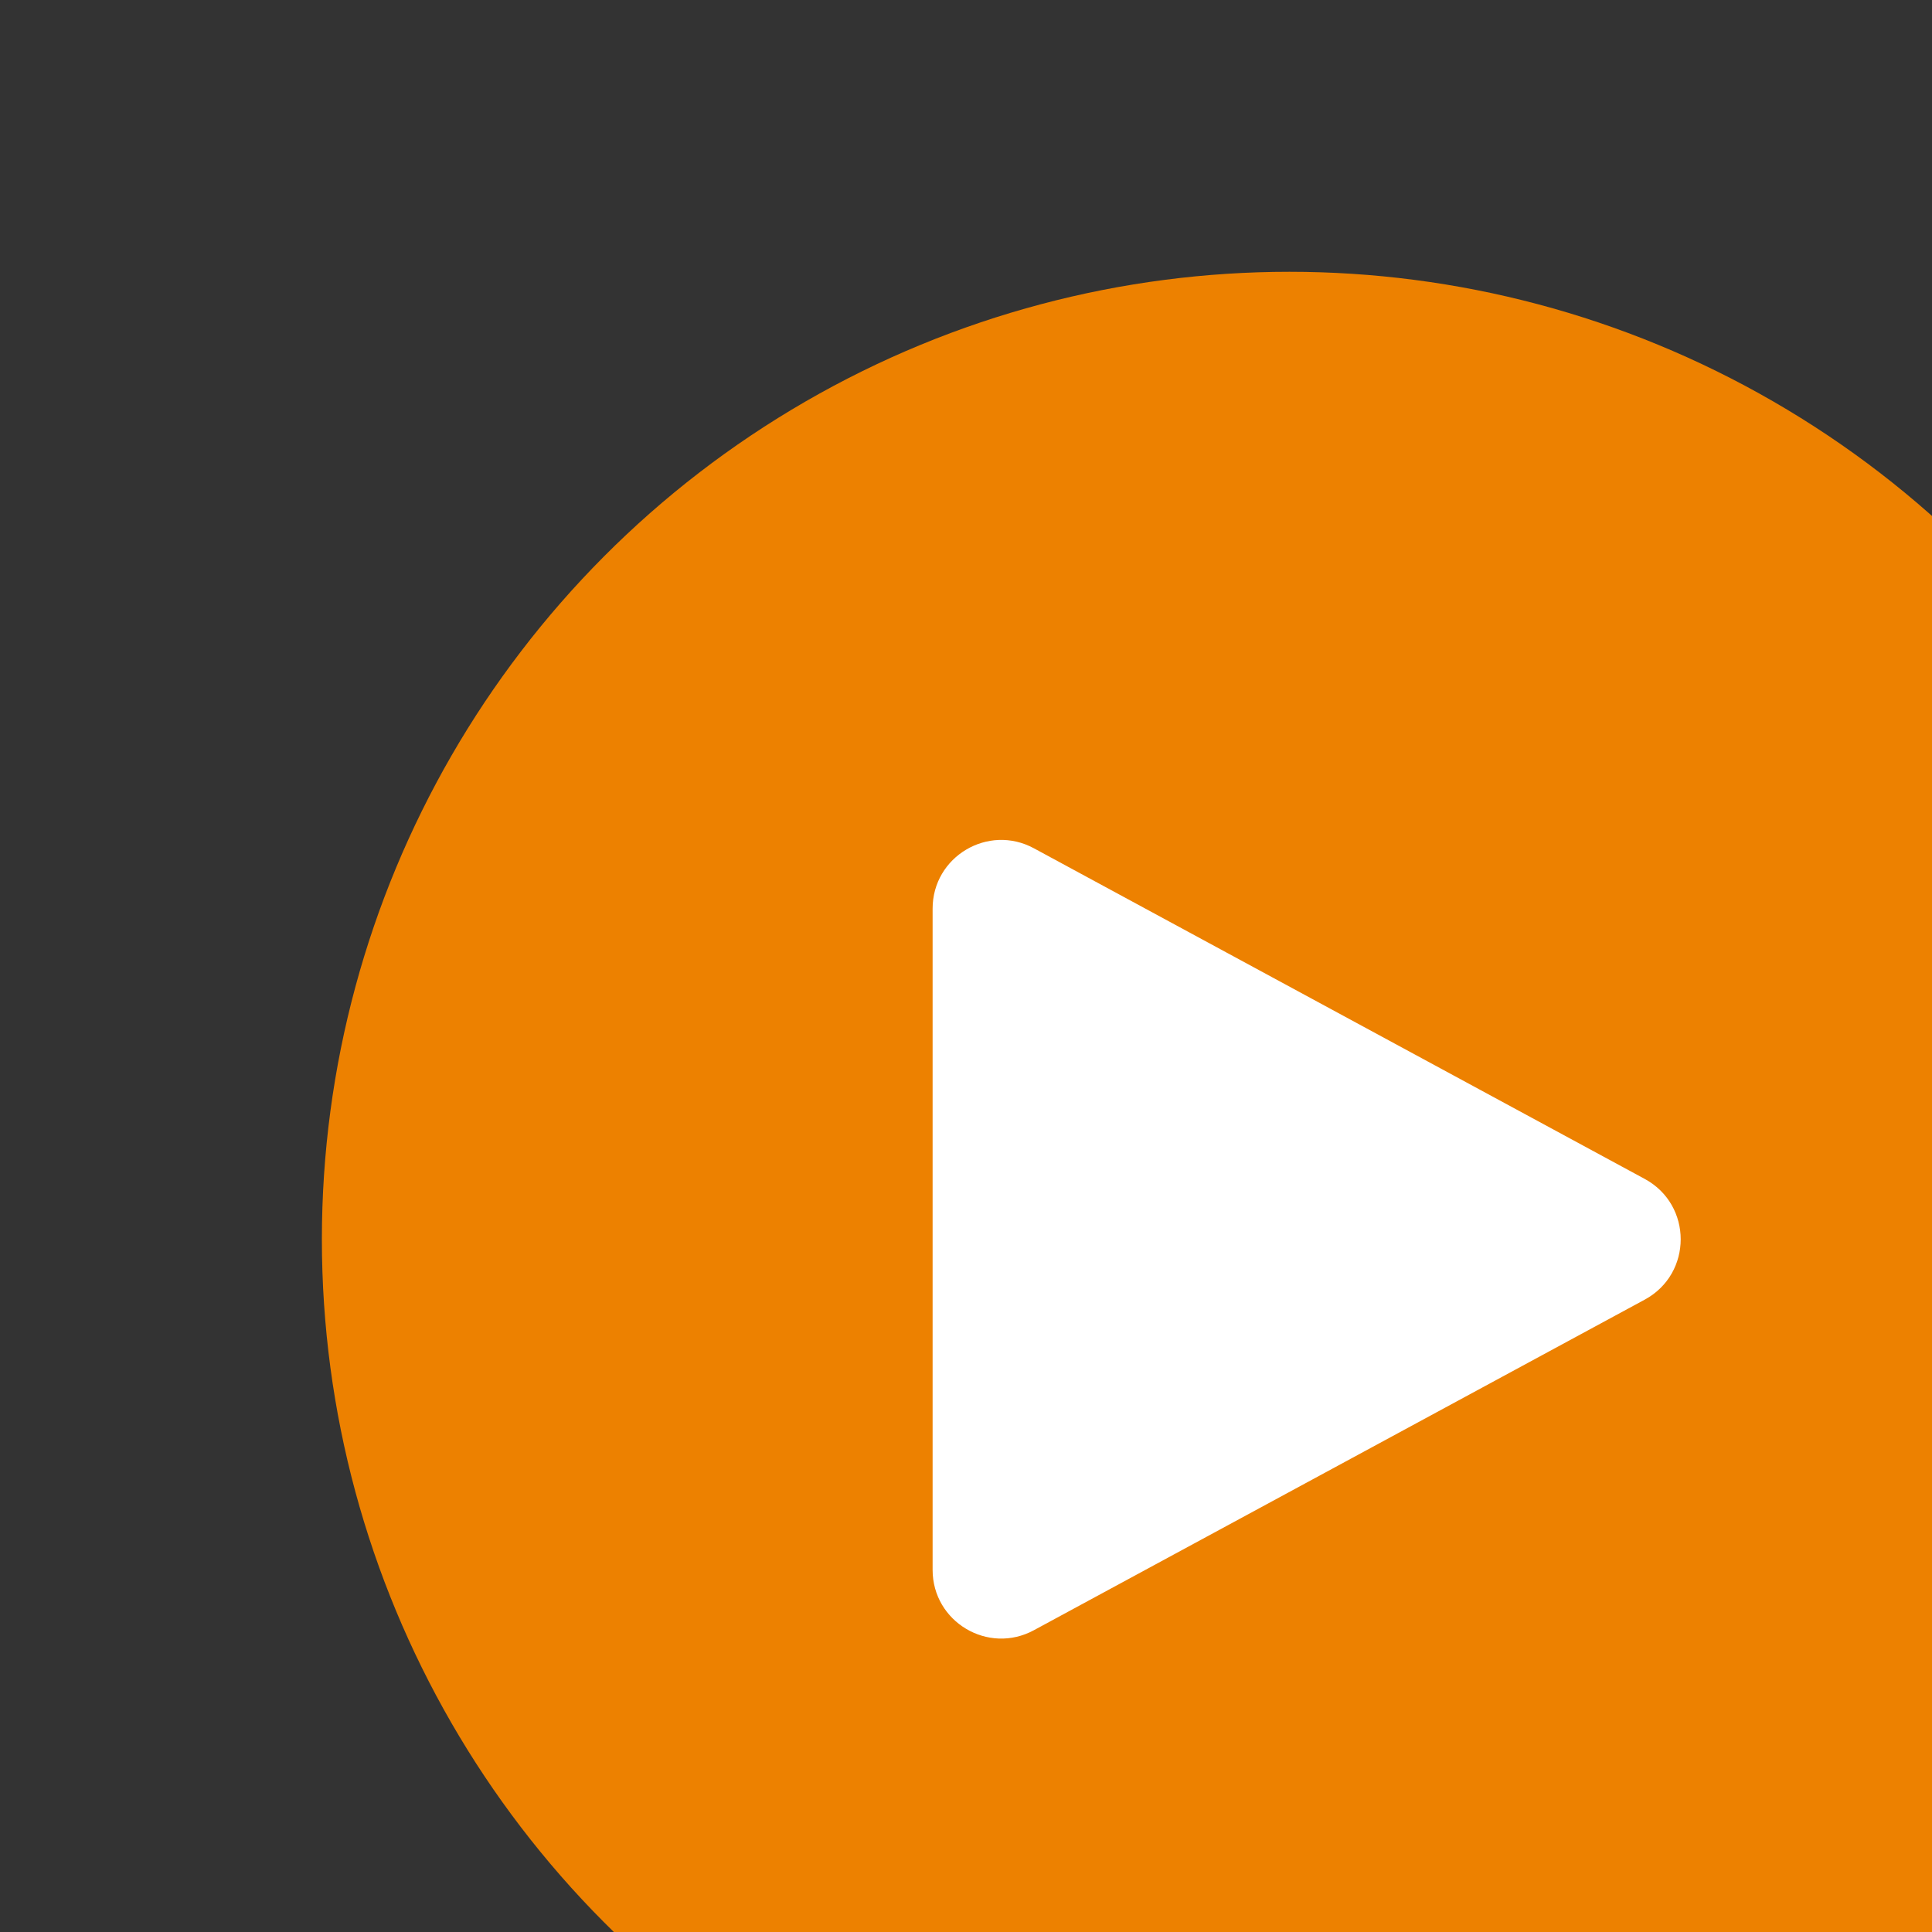
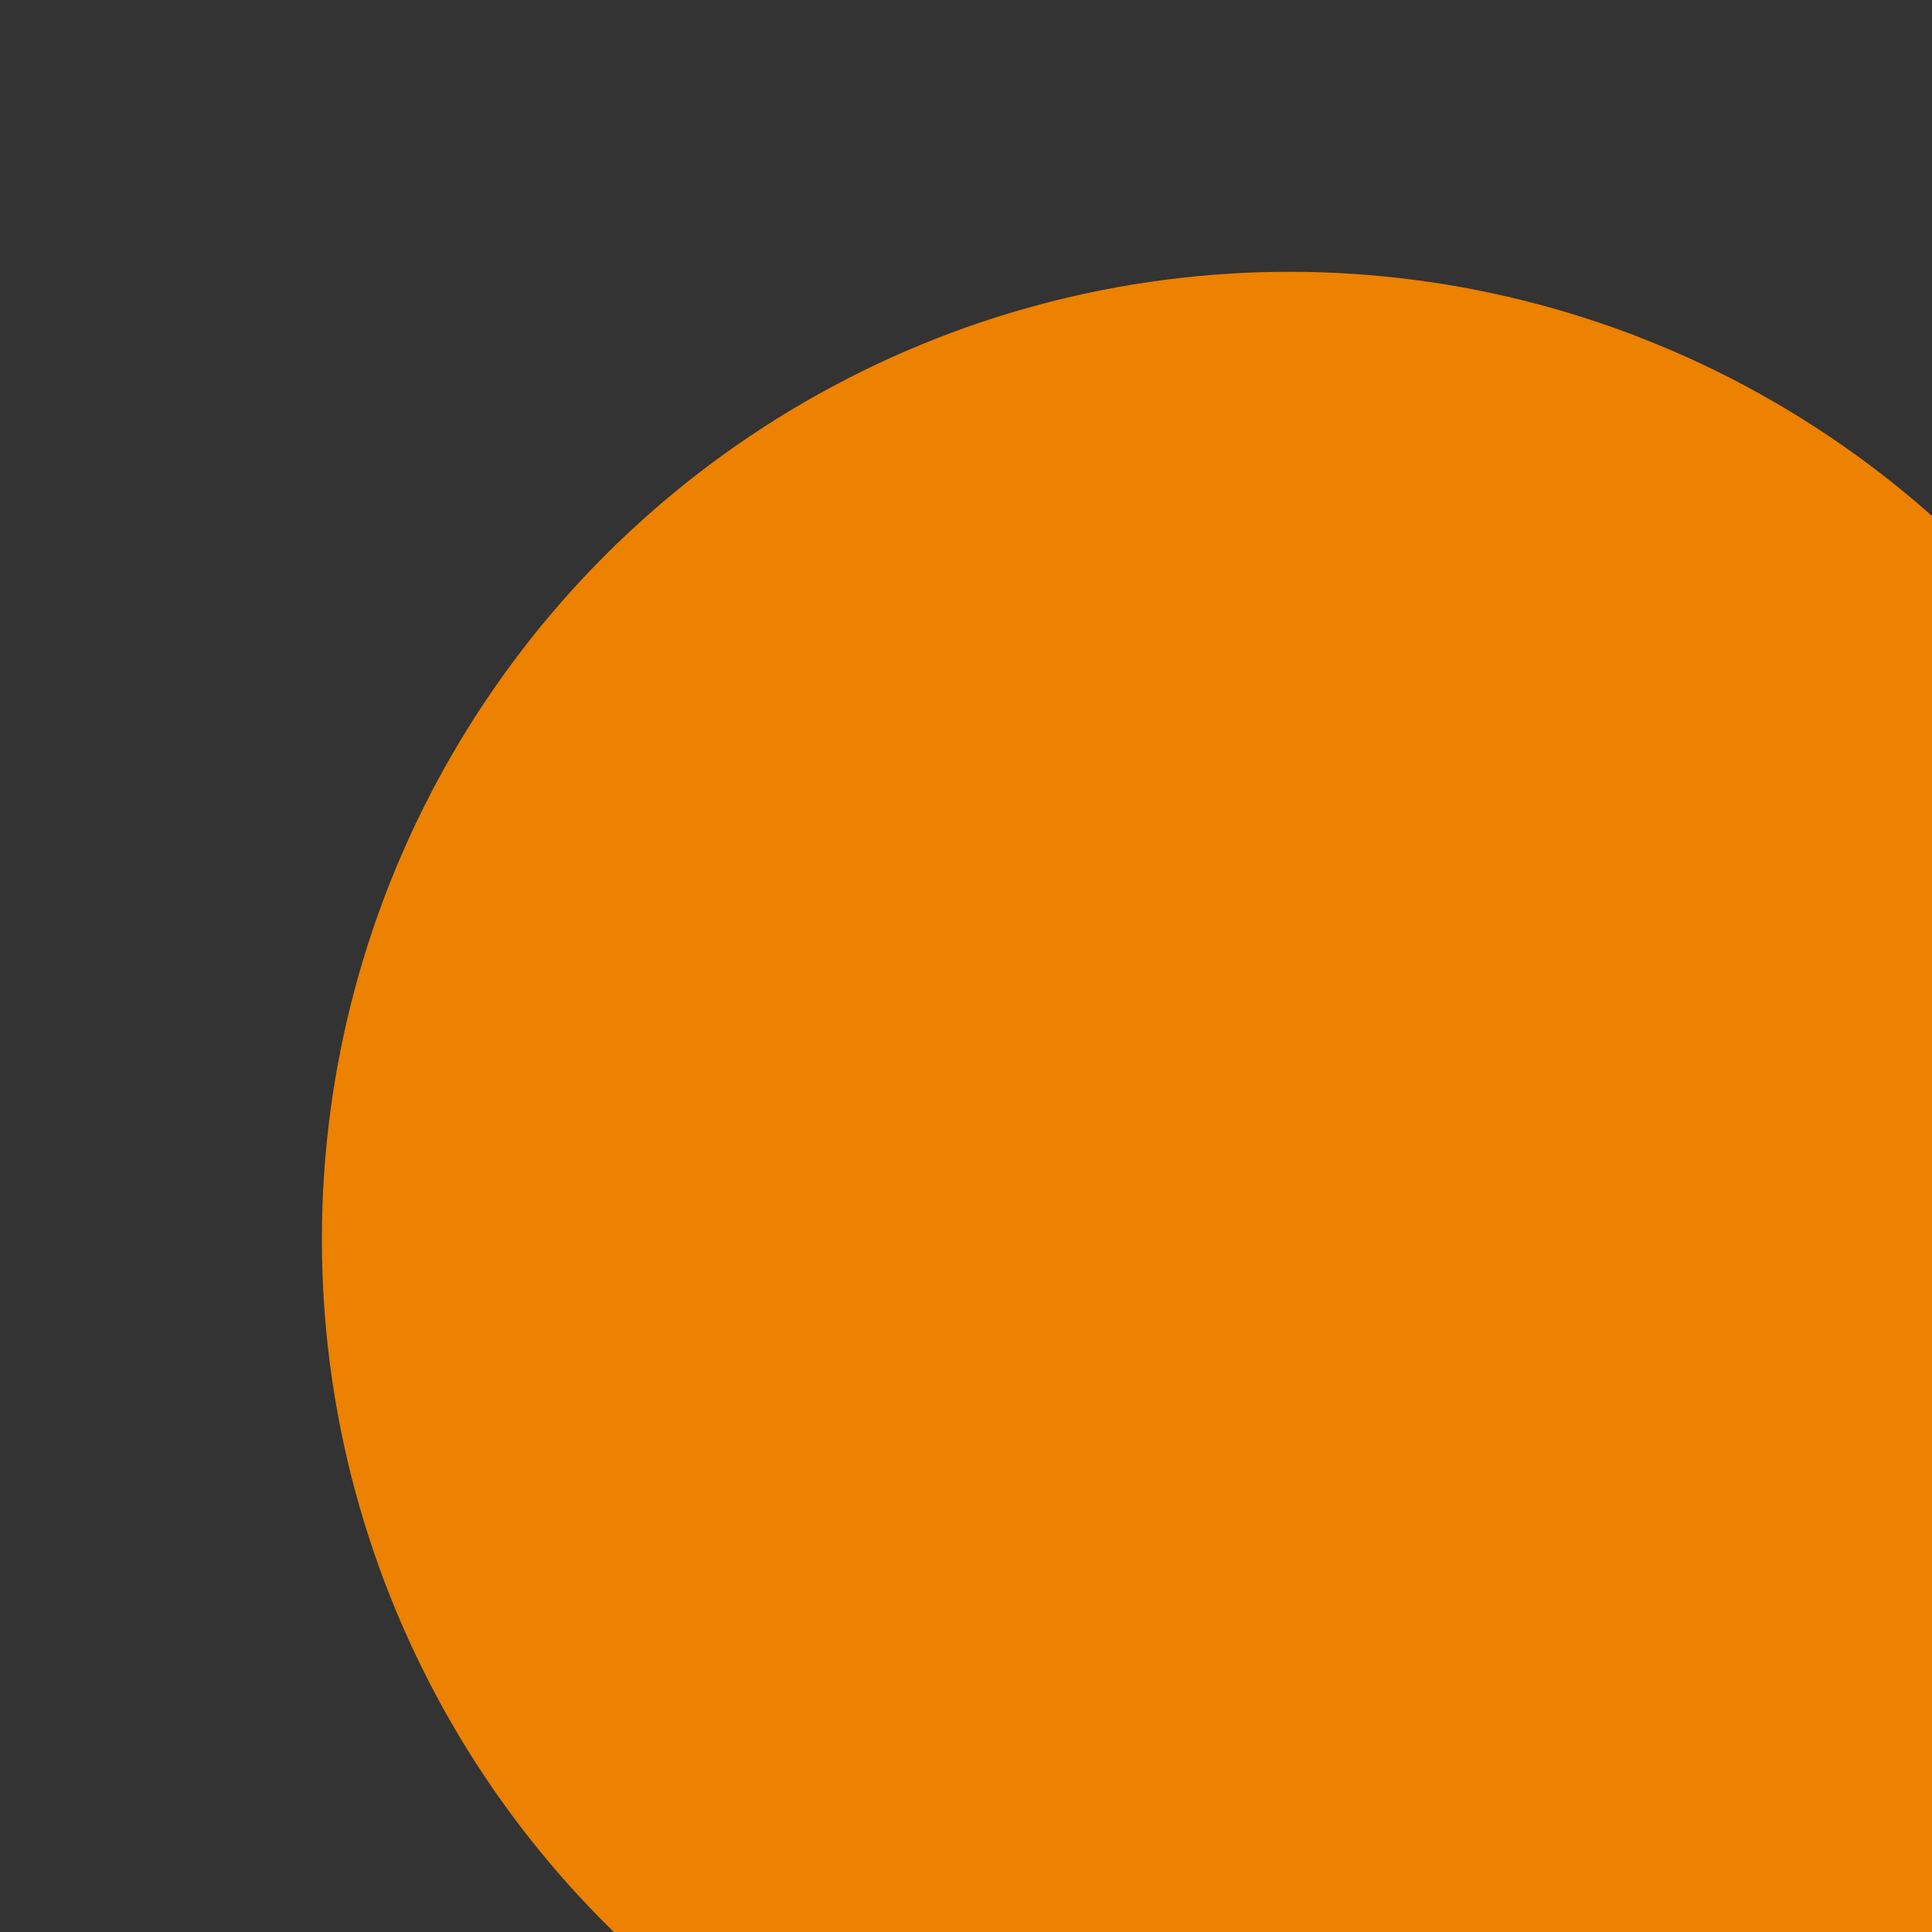
<svg xmlns="http://www.w3.org/2000/svg" xmlns:ns1="http://sodipodi.sourceforge.net/DTD/sodipodi-0.dtd" xmlns:ns2="http://www.inkscape.org/namespaces/inkscape" ns1:docname="play-con.svg" ns2:version="1.0 (4035a4fb49, 2020-05-01)" id="svg4061" version="1.1" viewBox="0 0 5.863 5.863" height="5.863mm" width="5.863mm">
  <rect x="0" y="0" width="5.863" height="5.863" fill="#333333" stroke="none" />
  <defs id="defs4055" />
  <ns1:namedview ns2:window-maximized="1" ns2:window-y="-9" ns2:window-x="-9" ns2:window-height="1051" ns2:window-width="1812" showgrid="false" ns2:document-rotation="0" ns2:current-layer="layer1" ns2:document-units="mm" ns2:cy="24.63206" ns2:cx="37.421503" ns2:zoom="11.2" ns2:pageshadow="2" ns2:pageopacity="0.0" borderopacity="1.0" bordercolor="#666666" pagecolor="#ffffff" id="base" />
  <g transform="translate(-98.366,-120.289)" id="layer1" ns2:groupmode="layer" ns2:label="Layer 1">
    <g id="g4017-0" transform="matrix(0.265,0,0,0.265,-521.646,-403.768)">
      <circle r="11.08" cy="1991.766" cx="2354.434" id="path4001-0" style="opacity:1;fill:#ed8100;fill-opacity:1;fill-rule:nonzero;stroke:none;stroke-width:1.249;stroke-linecap:round;stroke-linejoin:round;stroke-miterlimit:4;stroke-dasharray:none;stroke-dashoffset:0;stroke-opacity:1;paint-order:stroke markers fill;stop-color:#000000" />
      <g style="fill:#ffffff;fill-opacity:1" id="g3245-1-7" transform="matrix(0.786,0,0,0.786,2346.421,1985.87)">
-         <path style="fill:#ffffff;fill-opacity:1" id="path3226-3-5" fill="url(#paint0_linear)" d="m 15.371,6.621 c 0.699,0.378 0.699,1.381 0,1.759 L 6.472,13.196 C 5.806,13.557 4.996,13.075 4.996,12.317 V 2.683 c 0,-0.758 0.81,-1.24 1.476,-0.879 z" />
-       </g>
+         </g>
    </g>
  </g>
</svg>